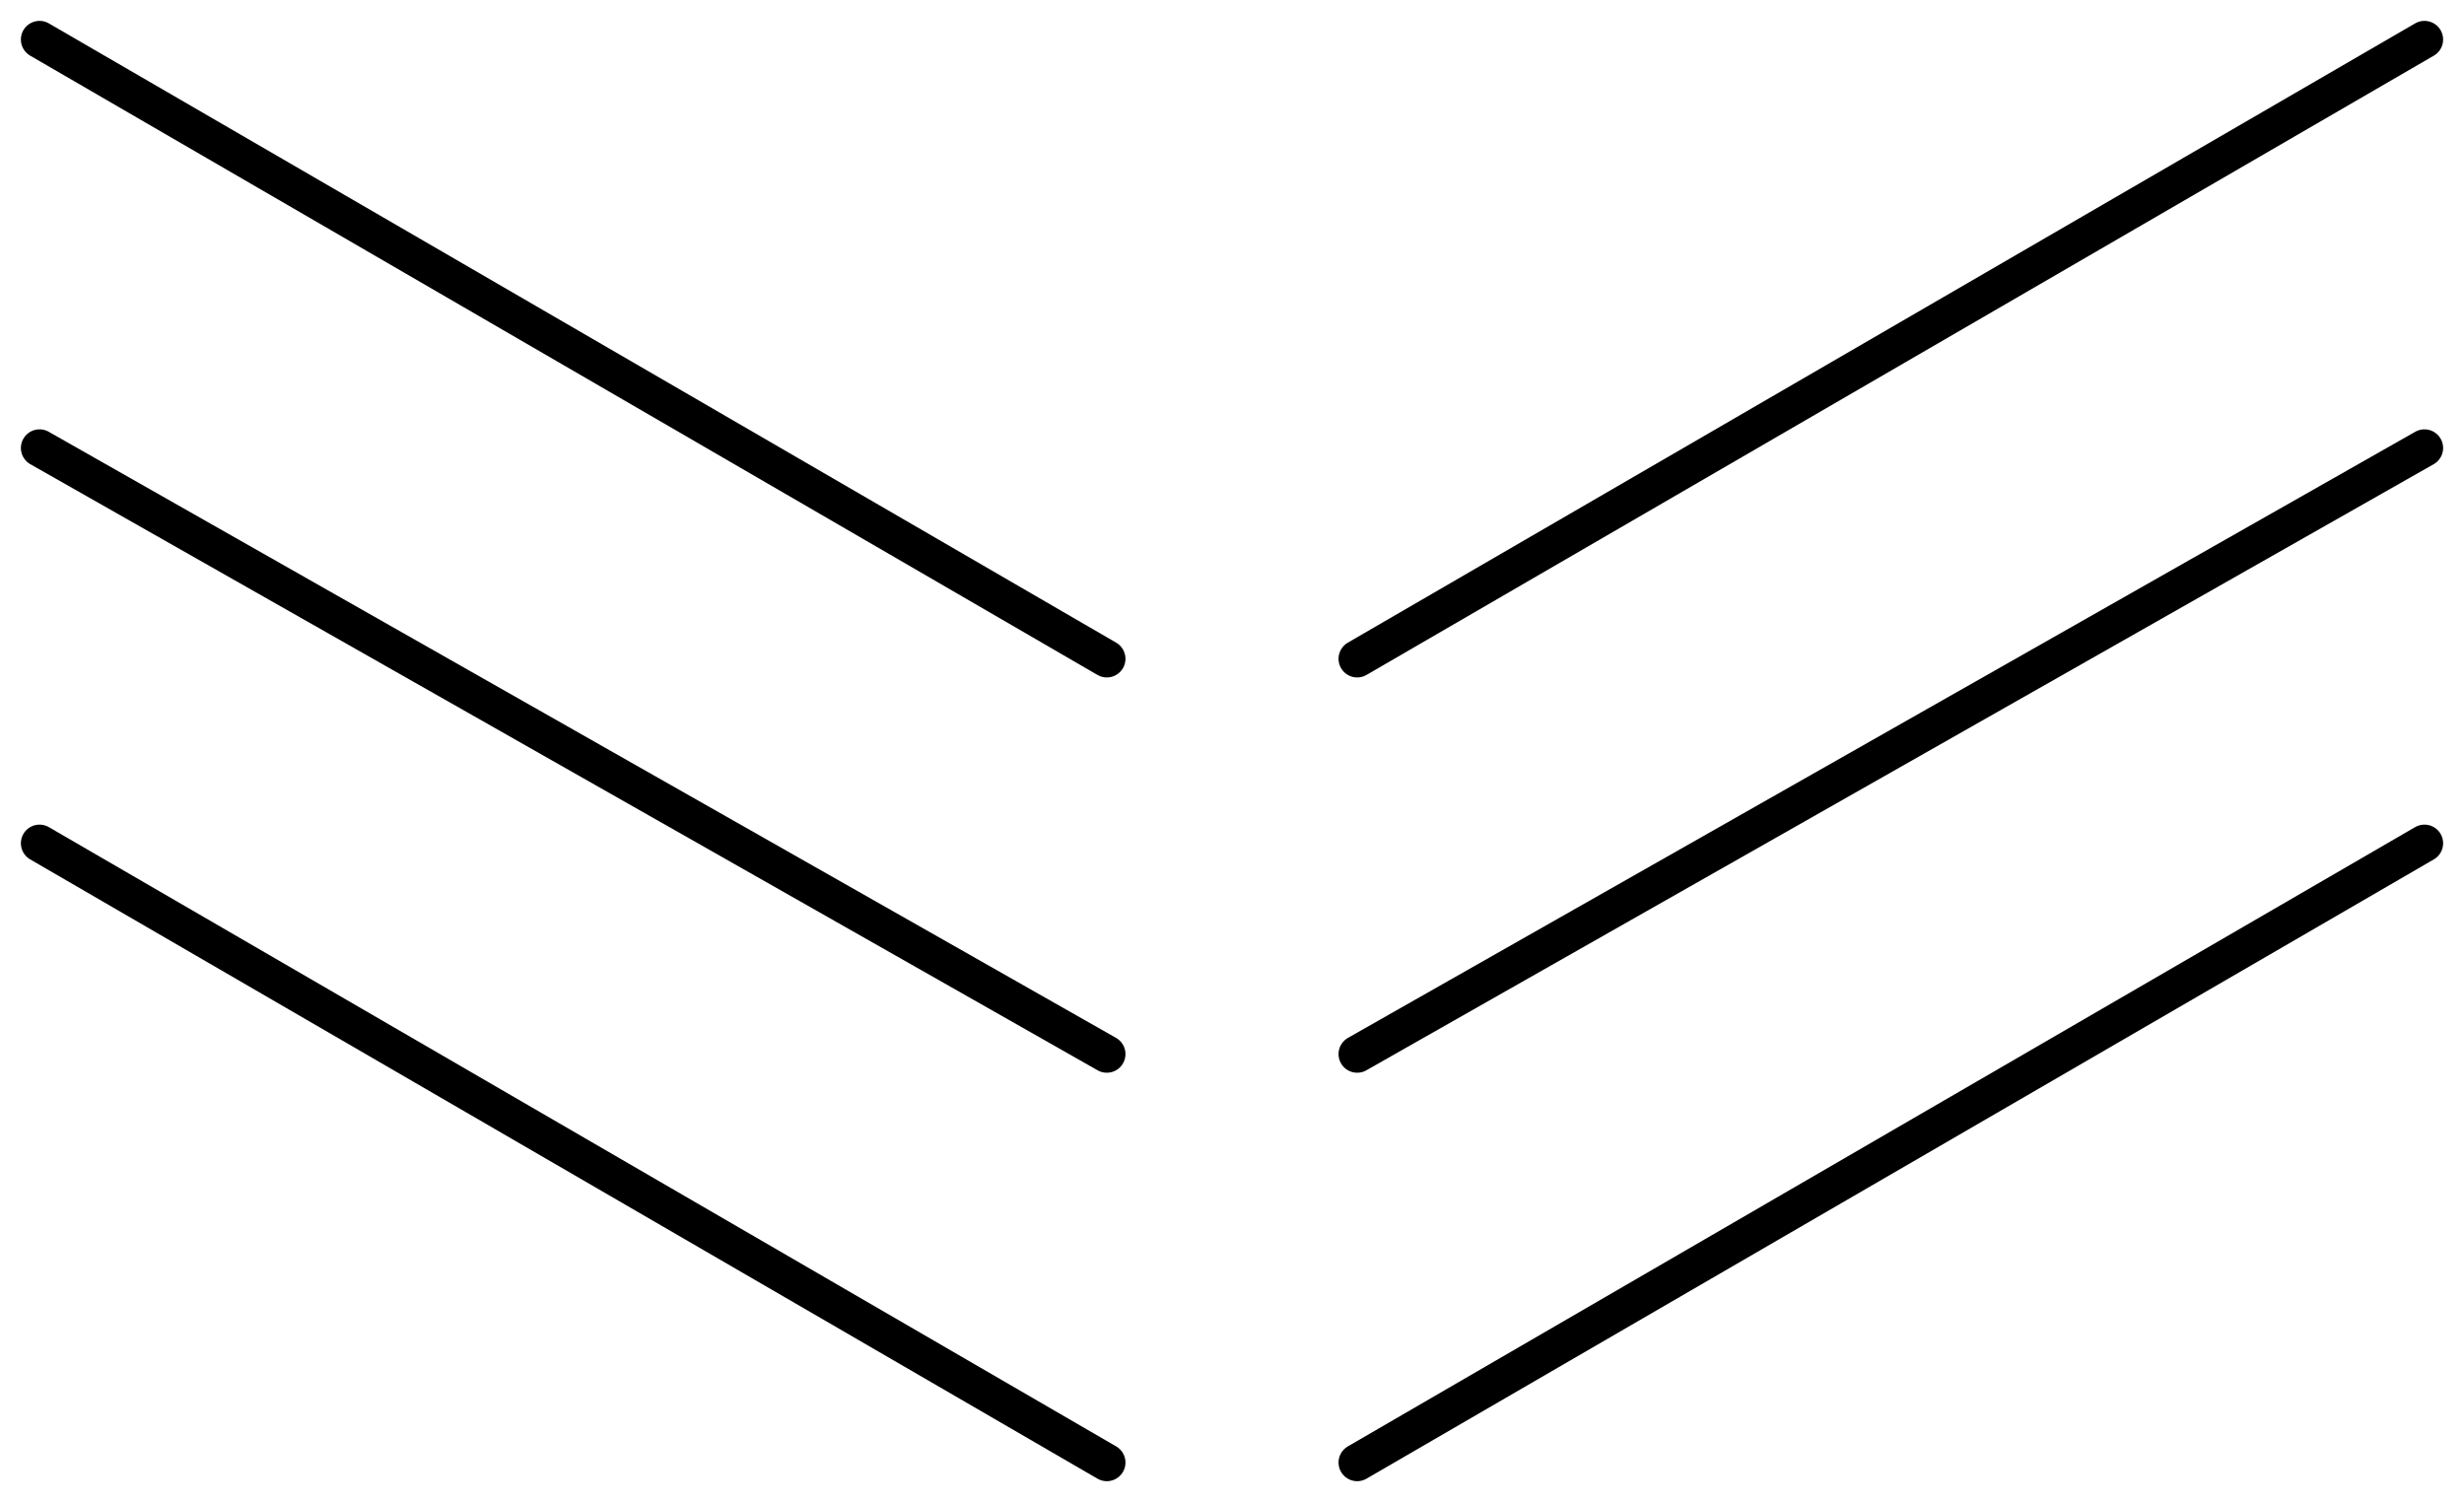
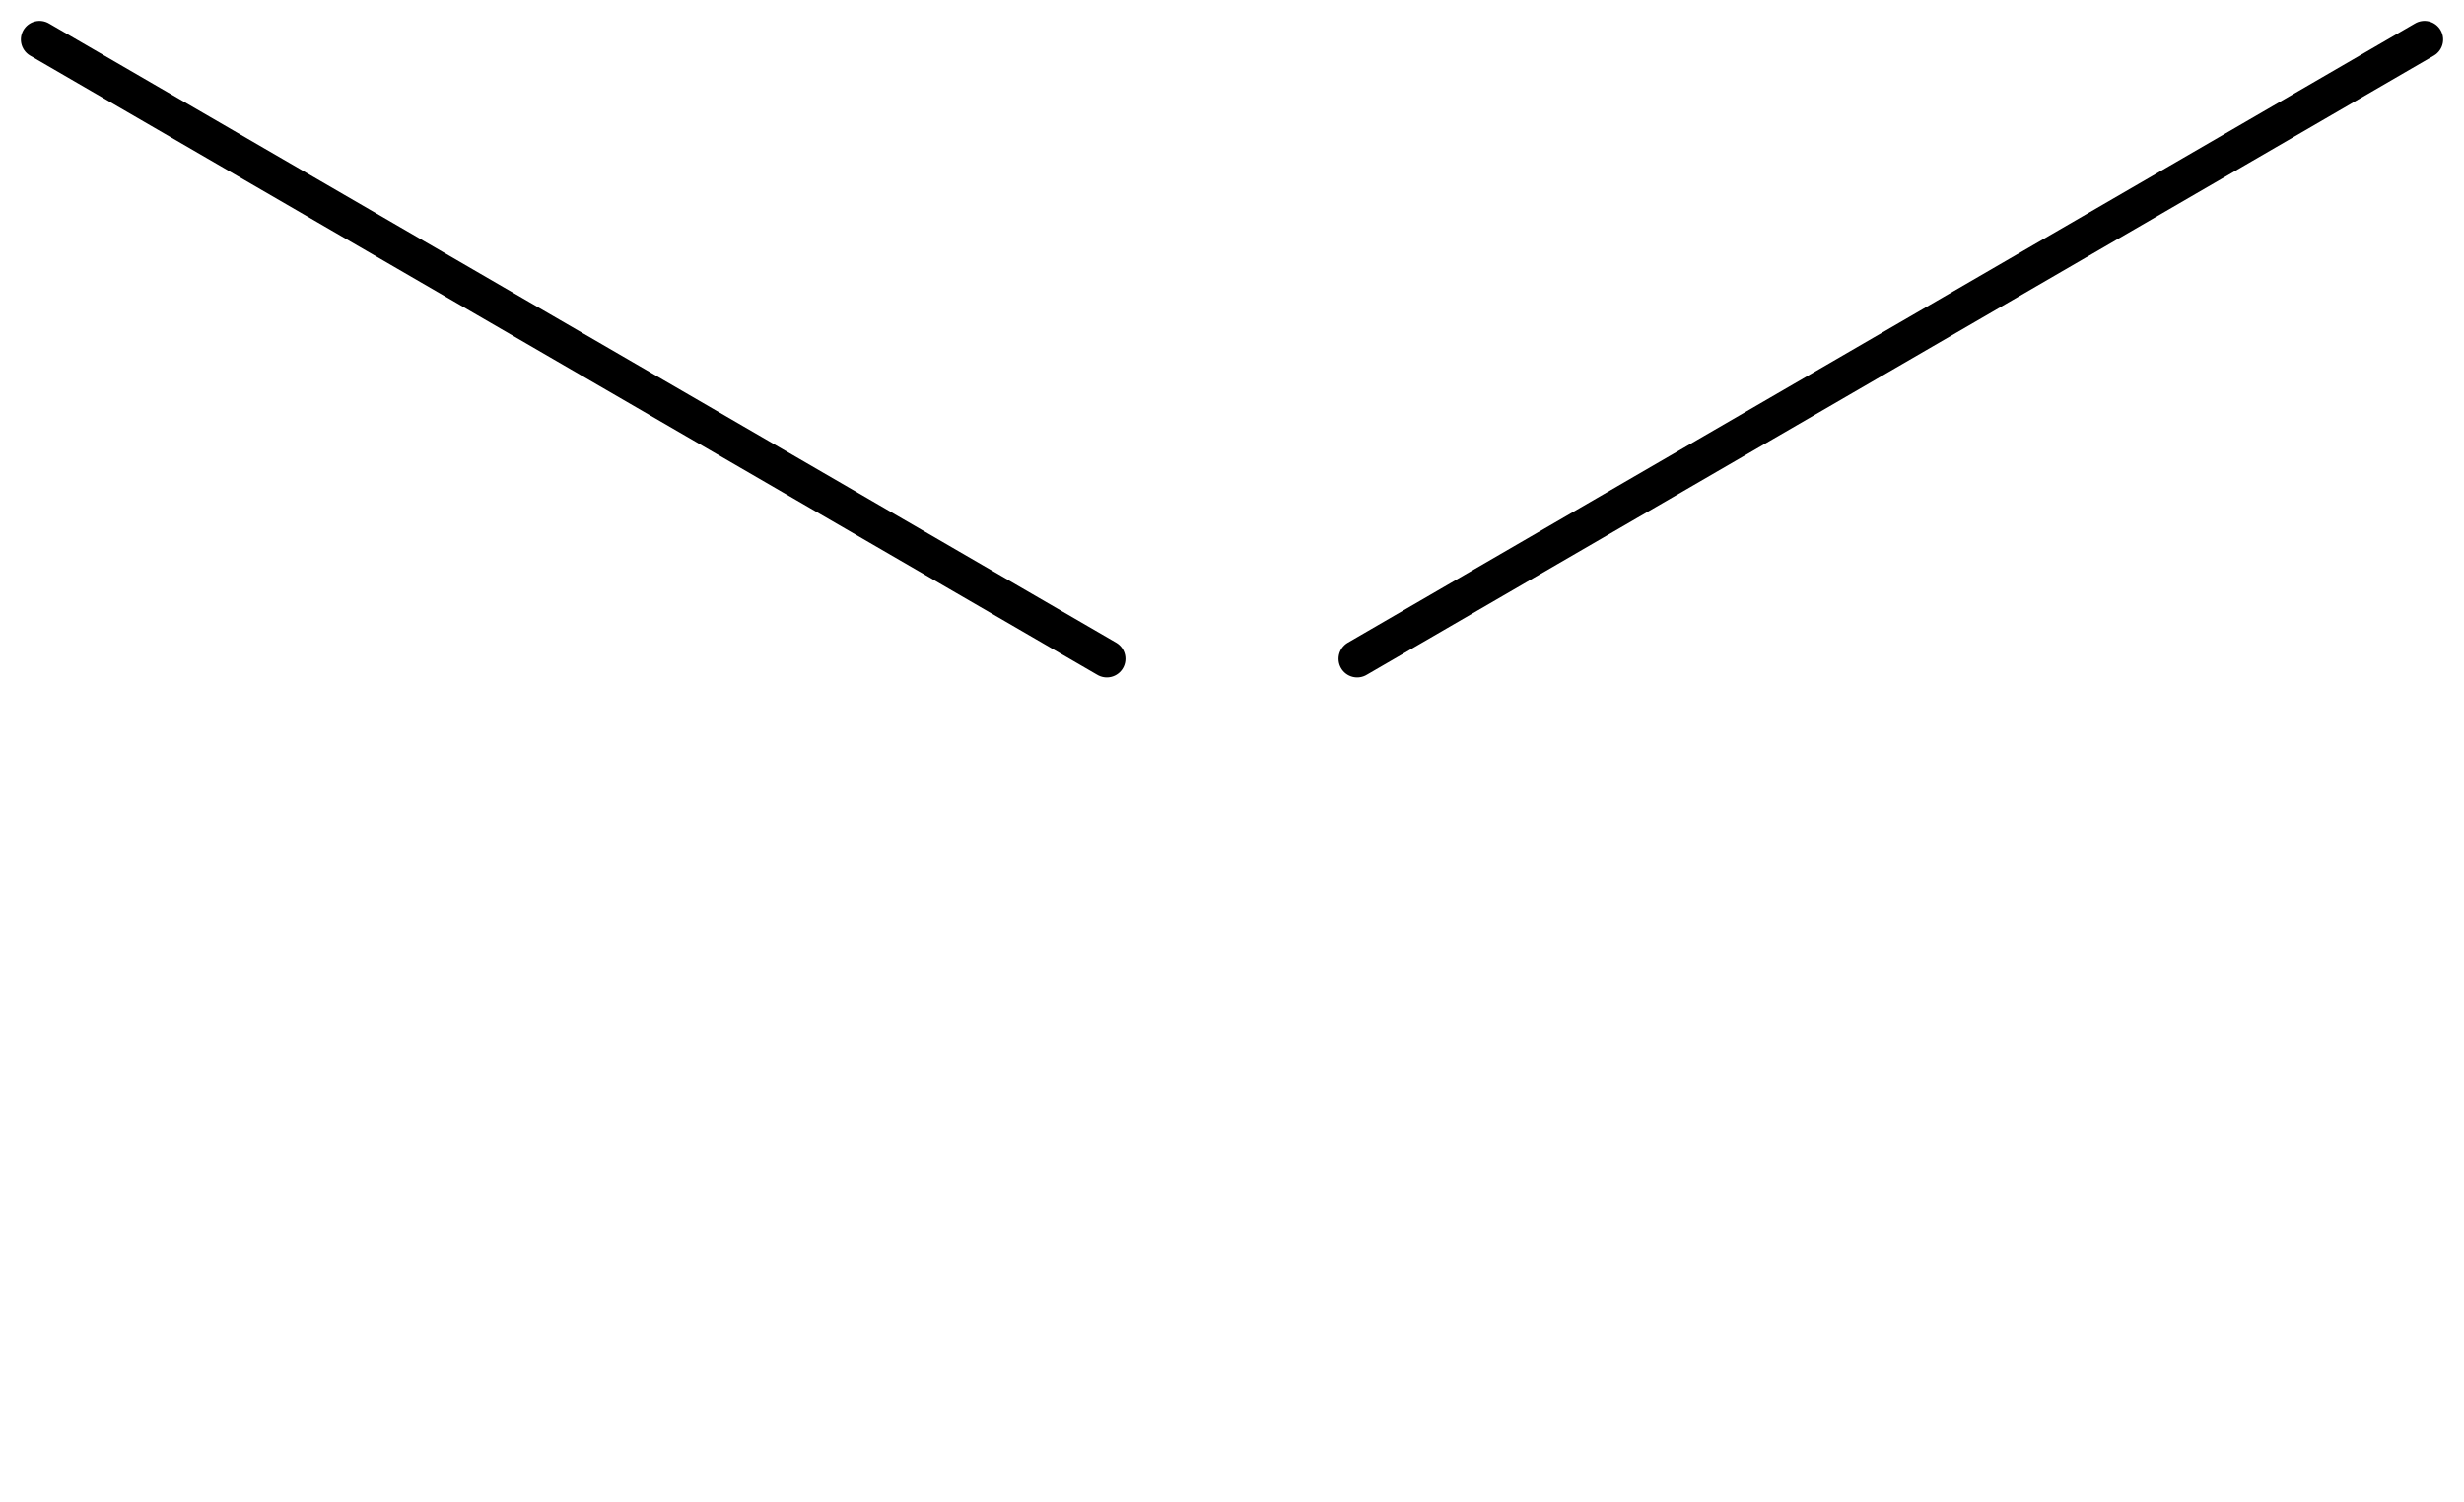
<svg xmlns="http://www.w3.org/2000/svg" version="1.1" id="レイヤー_1" x="0px" y="0px" viewBox="0 0 18.7 11.4" style="enable-background:new 0 0 18.7 11.4;" xml:space="preserve">
  <style type="text/css">
	.st0{fill:none;stroke:#000000;stroke-width:0.283;stroke-linecap:round;stroke-miterlimit:10;}
</style>
  <g id="レイヤー_3">
</g>
  <path class="st0" d="M8.4,5L0.3,0.3" />
-   <path class="st0" d="M8.4,11.1L0.3,6.4" />
-   <path class="st0" d="M8.4,8L0.3,3.4" />
  <path class="st0" d="M18.4,0.3L10.3,5" />
-   <path class="st0" d="M18.4,6.4l-8.1,4.7" />
-   <path class="st0" d="M18.4,3.4L10.3,8" />
</svg>